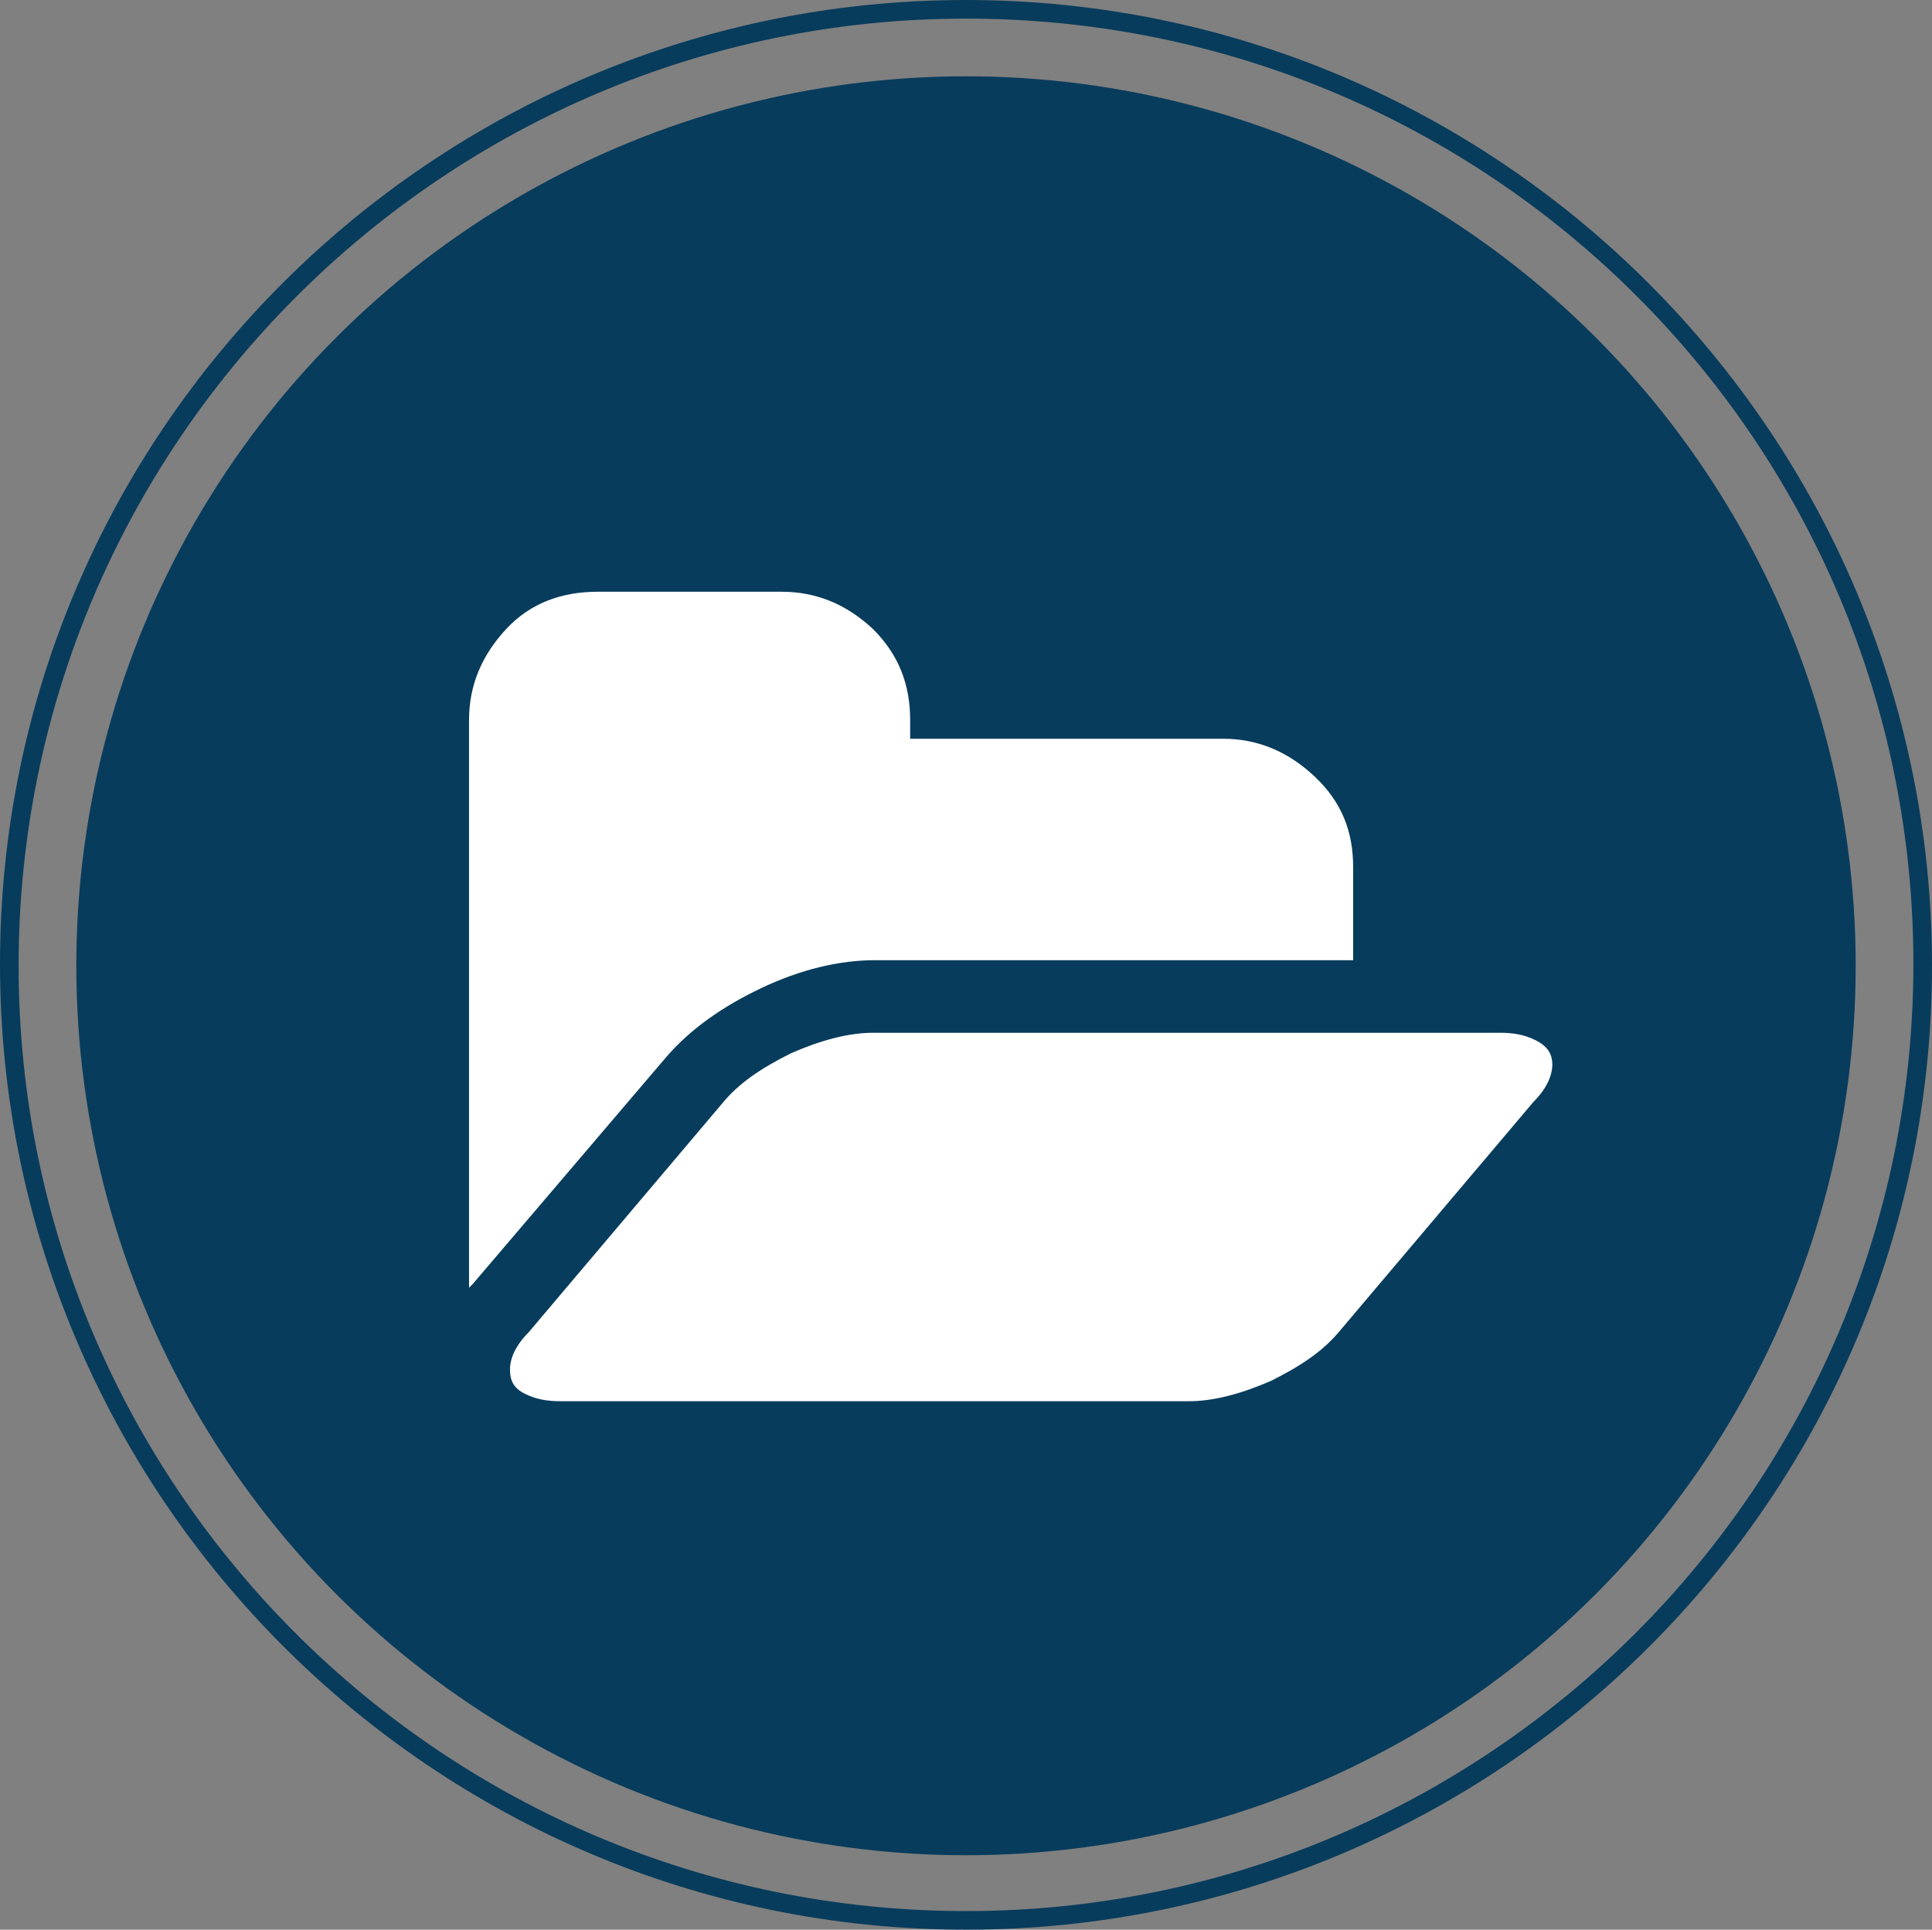
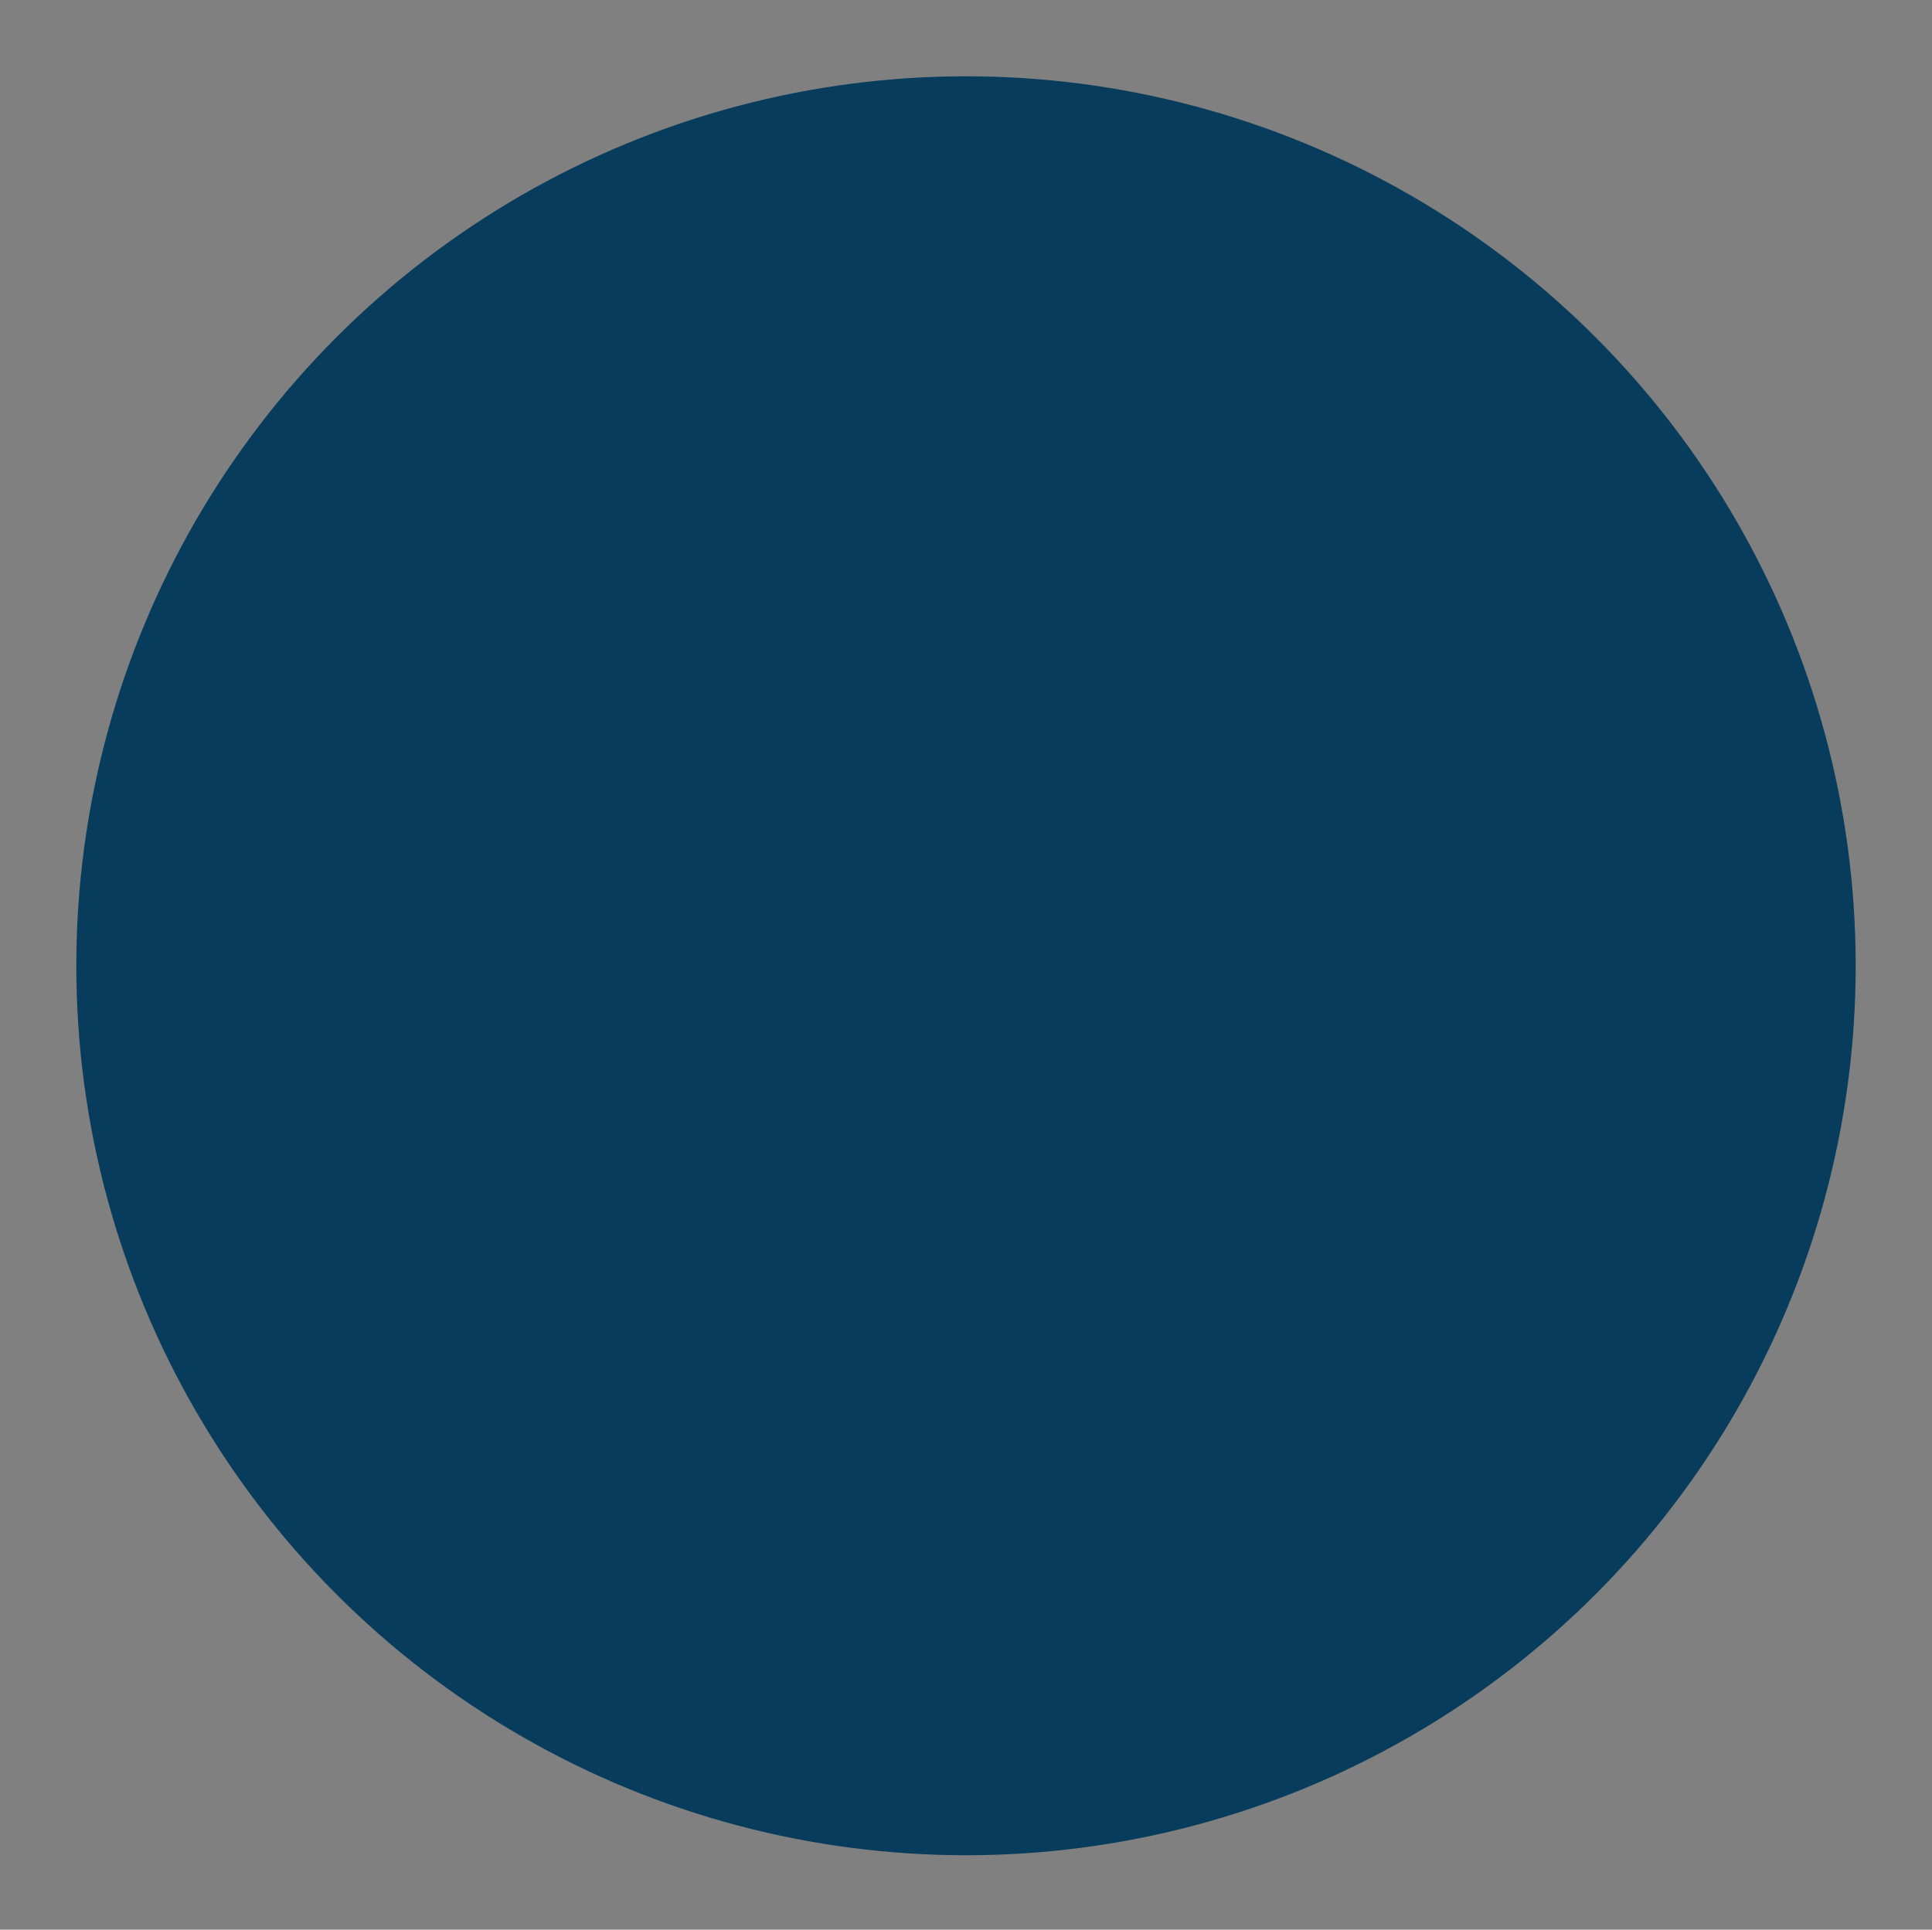
<svg xmlns="http://www.w3.org/2000/svg" height="103.7" width="103.8" xml:space="preserve" viewBox="0 0 103.8 103.7" y="0px" x="0px" id="Layer_1" version="1.1">
  <rect x="0" y="0" width="103.8" height="103.7" fill="#808080" stroke="none" />
  <defs id="defs19" />
  <style id="style2" type="text/css">
	.st0{fill:#083C5C;}
	.st1{fill:#FFFFFF;}
	.st2{clip-path:url(#SVGID_3_);}
	.st3{clip-path:url(#SVGID_4_);}
	.st4{clip-path:url(#SVGID_6_);}
</style>
  <g transform="translate(-20.1,-22.8)" id="g14">
    <g id="g8">
      <circle style="fill:#083c5c" id="circle4" r="47.8" cy="74.7" cx="72" class="st0" />
-       <path style="fill:#083c5c" id="path6" d="M 72,126.5 C 43.4,126.5 20.1,103.2 20.1,74.6 20.1,46 43.4,22.8 72,22.8 c 28.6,0 51.9,23.3 51.9,51.9 0,28.6 -23.3,51.8 -51.9,51.8 z M 72,23.8 c -28,0 -50.9,22.8 -50.9,50.9 0,28.1 22.9,50.8 50.9,50.8 28,0 50.9,-22.8 50.9,-50.9 0,-28.1 -22.8,-50.8 -50.9,-50.8 z" class="st0" />
    </g>
    <g id="g12">
-       <path style="fill:#ffffff" id="path10" d="m 92.8,69.4 v 5 H 67.1 c -1.9,0 -4,0.5 -6.1,1.5 -2.1,1 -3.8,2.2 -5.1,3.7 L 45.5,91.8 45.3,92 c 0,-0.1 0,-0.2 0,-0.4 0,-0.2 0,-0.3 0,-0.4 V 61.5 c 0,-1.9 0.7,-3.5 2,-4.9 1.3,-1.4 3,-2 4.9,-2 h 9.9 c 1.9,0 3.5,0.7 4.9,2 1.4,1.4 2,3 2,4.9 v 1 h 16.8 c 1.9,0 3.5,0.7 4.9,2 1.5,1.4 2.1,3 2.1,4.9 z M 103.5,80 c 0,0.6 -0.3,1.3 -1,2 L 92.1,94.3 C 91.2,95.4 90,96.2 88.4,97 86.8,97.7 85.3,98.1 84,98.1 H 50.2 c -0.7,0 -1.3,-0.1 -1.9,-0.4 -0.6,-0.3 -0.8,-0.7 -0.8,-1.3 0,-0.6 0.3,-1.3 1,-2 L 58.9,82.1 c 0.9,-1.1 2.1,-1.9 3.7,-2.7 1.6,-0.7 3.1,-1.1 4.4,-1.1 h 33.7 c 0.7,0 1.3,0.1 1.9,0.4 0.6,0.3 0.9,0.7 0.9,1.3 z" class="st1" />
-     </g>
+       </g>
  </g>
</svg>